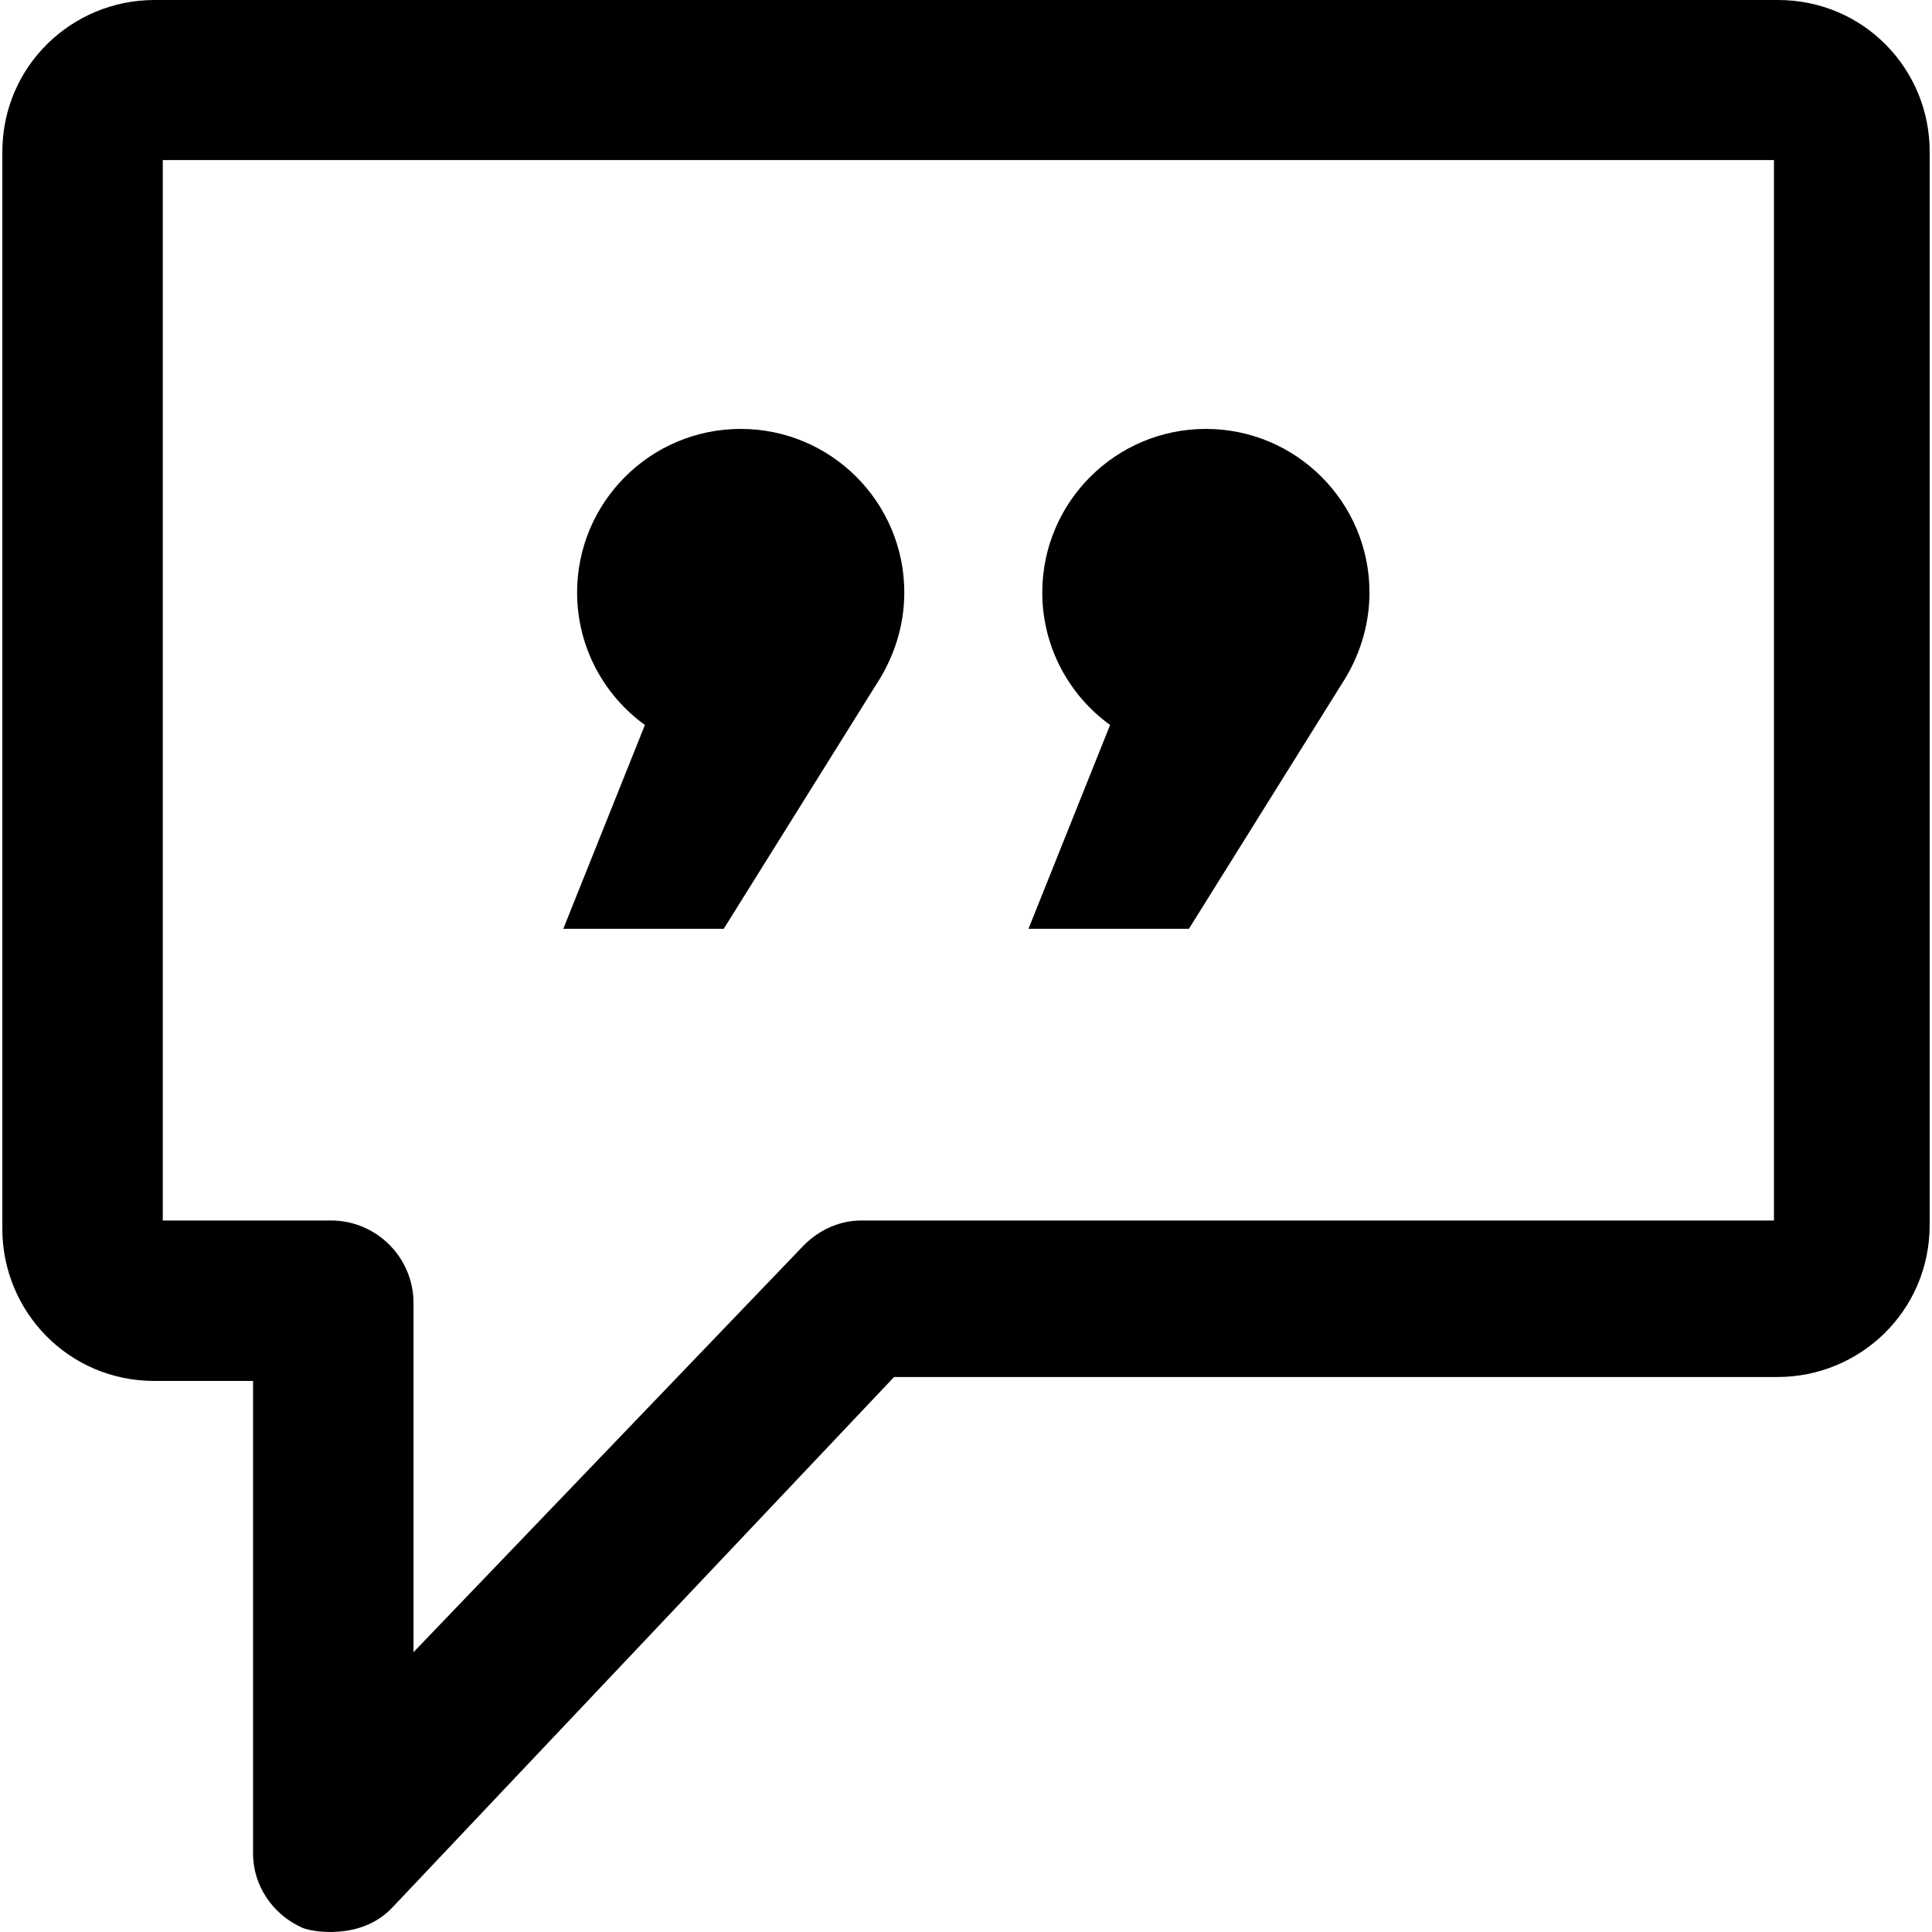
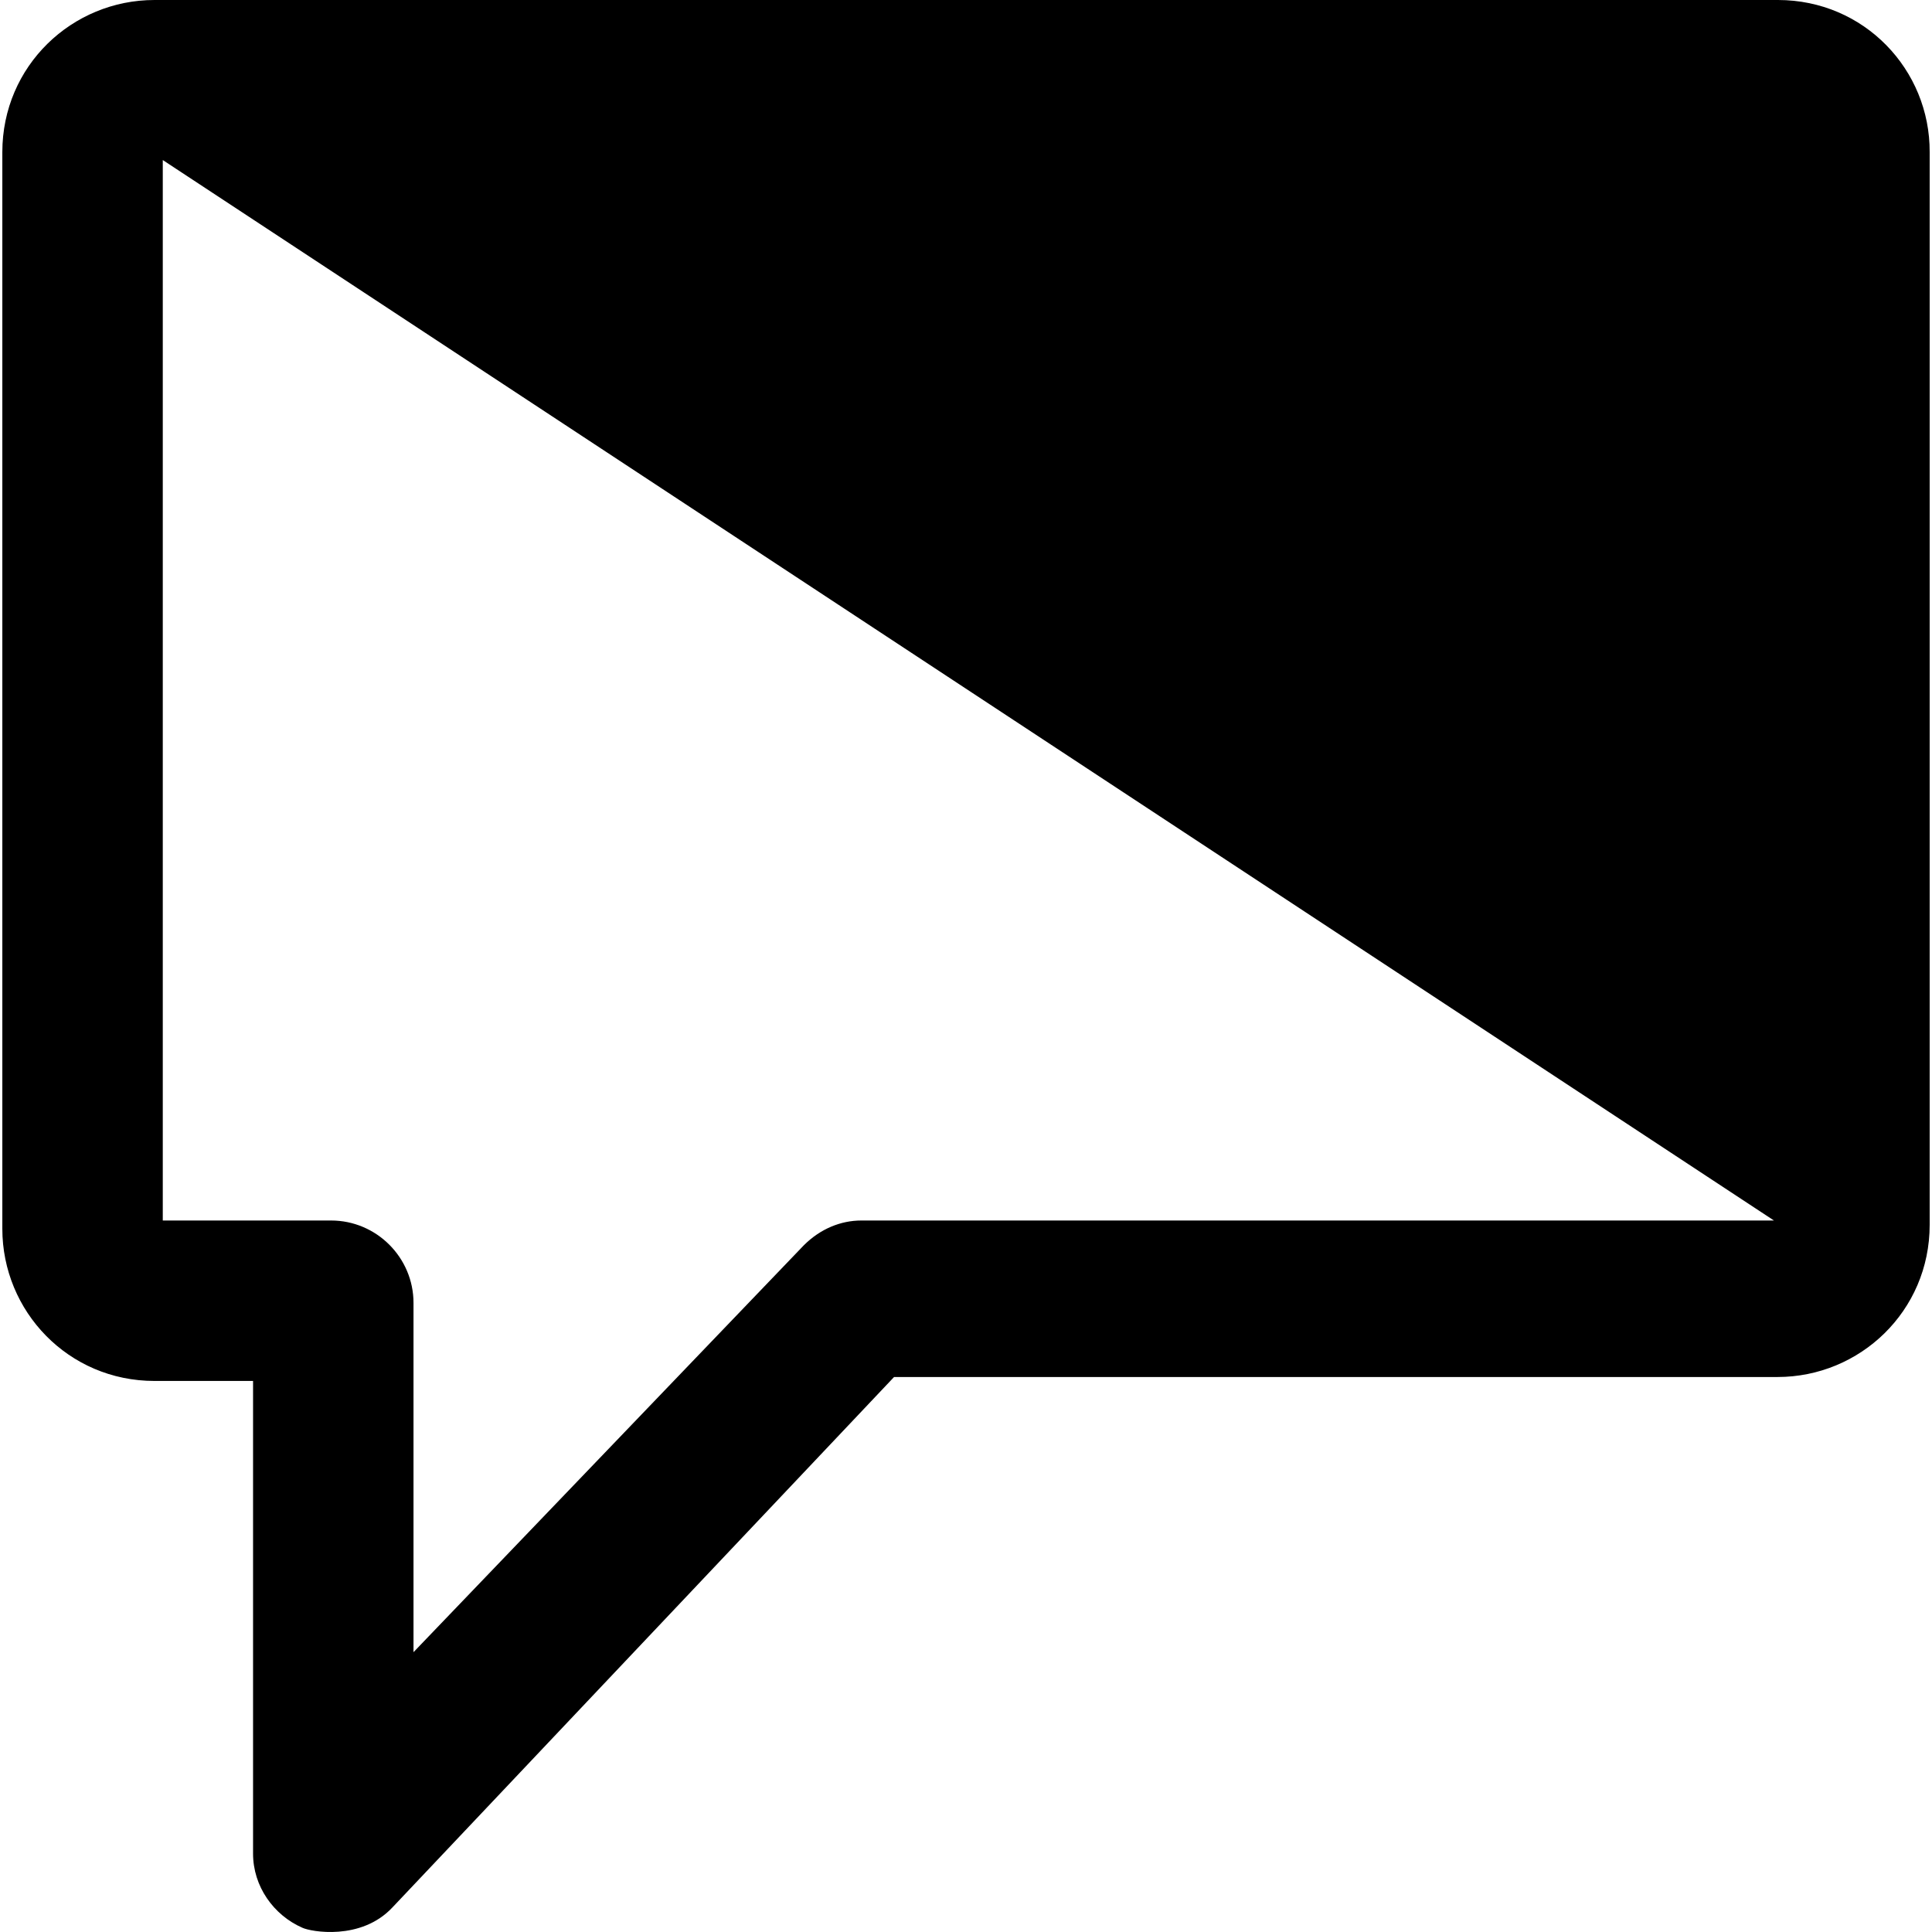
<svg xmlns="http://www.w3.org/2000/svg" version="1.1" id="Capa_1" x="0px" y="0px" viewBox="0 0 490.082 490.082" style="enable-background:new 0 0 490.082 490.082;" xml:space="preserve">
  <g>
    <g>
-       <path d="M450.991,0h-411.8c-20.9,0-38.6,16.7-38.6,38.6v273.1c0,20.9,16.7,38.6,38.6,38.6h25v119.9c0,8.3,5.2,15.6,12.5,18.8    c2.1,1,14.9,3.4,22.9-5.2l127.2-134.5h224.1c20.9,0,38.6-16.7,38.6-38.6V38.6C489.591,17.7,472.891,0,450.991,0z M449.991,309.6    h-231.5c-5.2,0-10.4,2.1-14.6,6.3l-99,103.2v-88.6c0-11.5-9.4-20.9-20.9-20.9h-42.7v-269h408.7L449.991,309.6L449.991,309.6z" />
+       <path d="M450.991,0h-411.8c-20.9,0-38.6,16.7-38.6,38.6v273.1c0,20.9,16.7,38.6,38.6,38.6h25v119.9c0,8.3,5.2,15.6,12.5,18.8    c2.1,1,14.9,3.4,22.9-5.2l127.2-134.5h224.1c20.9,0,38.6-16.7,38.6-38.6V38.6C489.591,17.7,472.891,0,450.991,0z M449.991,309.6    h-231.5c-5.2,0-10.4,2.1-14.6,6.3l-99,103.2v-88.6c0-11.5-9.4-20.9-20.9-20.9h-42.7v-269L449.991,309.6L449.991,309.6z" />
      <g>
-         <path d="M347.391,150.3c0-22.9-18.6-41.5-41.5-41.5s-41.5,18.6-41.5,41.5c0,13.8,6.8,26.1,17.2,33.6l-20.7,51.7h40.7l38.7-62l0,0     C344.691,166.9,347.391,158.9,347.391,150.3z" />
-         <path d="M229.391,150.3c0-22.9-18.6-41.5-41.5-41.5s-41.5,18.6-41.5,41.5c0,13.8,6.8,26.1,17.2,33.6l-20.7,51.7h40.7l38.7-62l0,0     C226.691,166.9,229.391,158.9,229.391,150.3z" />
-       </g>
+         </g>
    </g>
  </g>
  <g>
</g>
  <g>
</g>
  <g>
</g>
  <g>
</g>
  <g>
</g>
  <g>
</g>
  <g>
</g>
  <g>
</g>
  <g>
</g>
  <g>
</g>
  <g>
</g>
  <g>
</g>
  <g>
</g>
  <g>
</g>
  <g>
</g>
</svg>